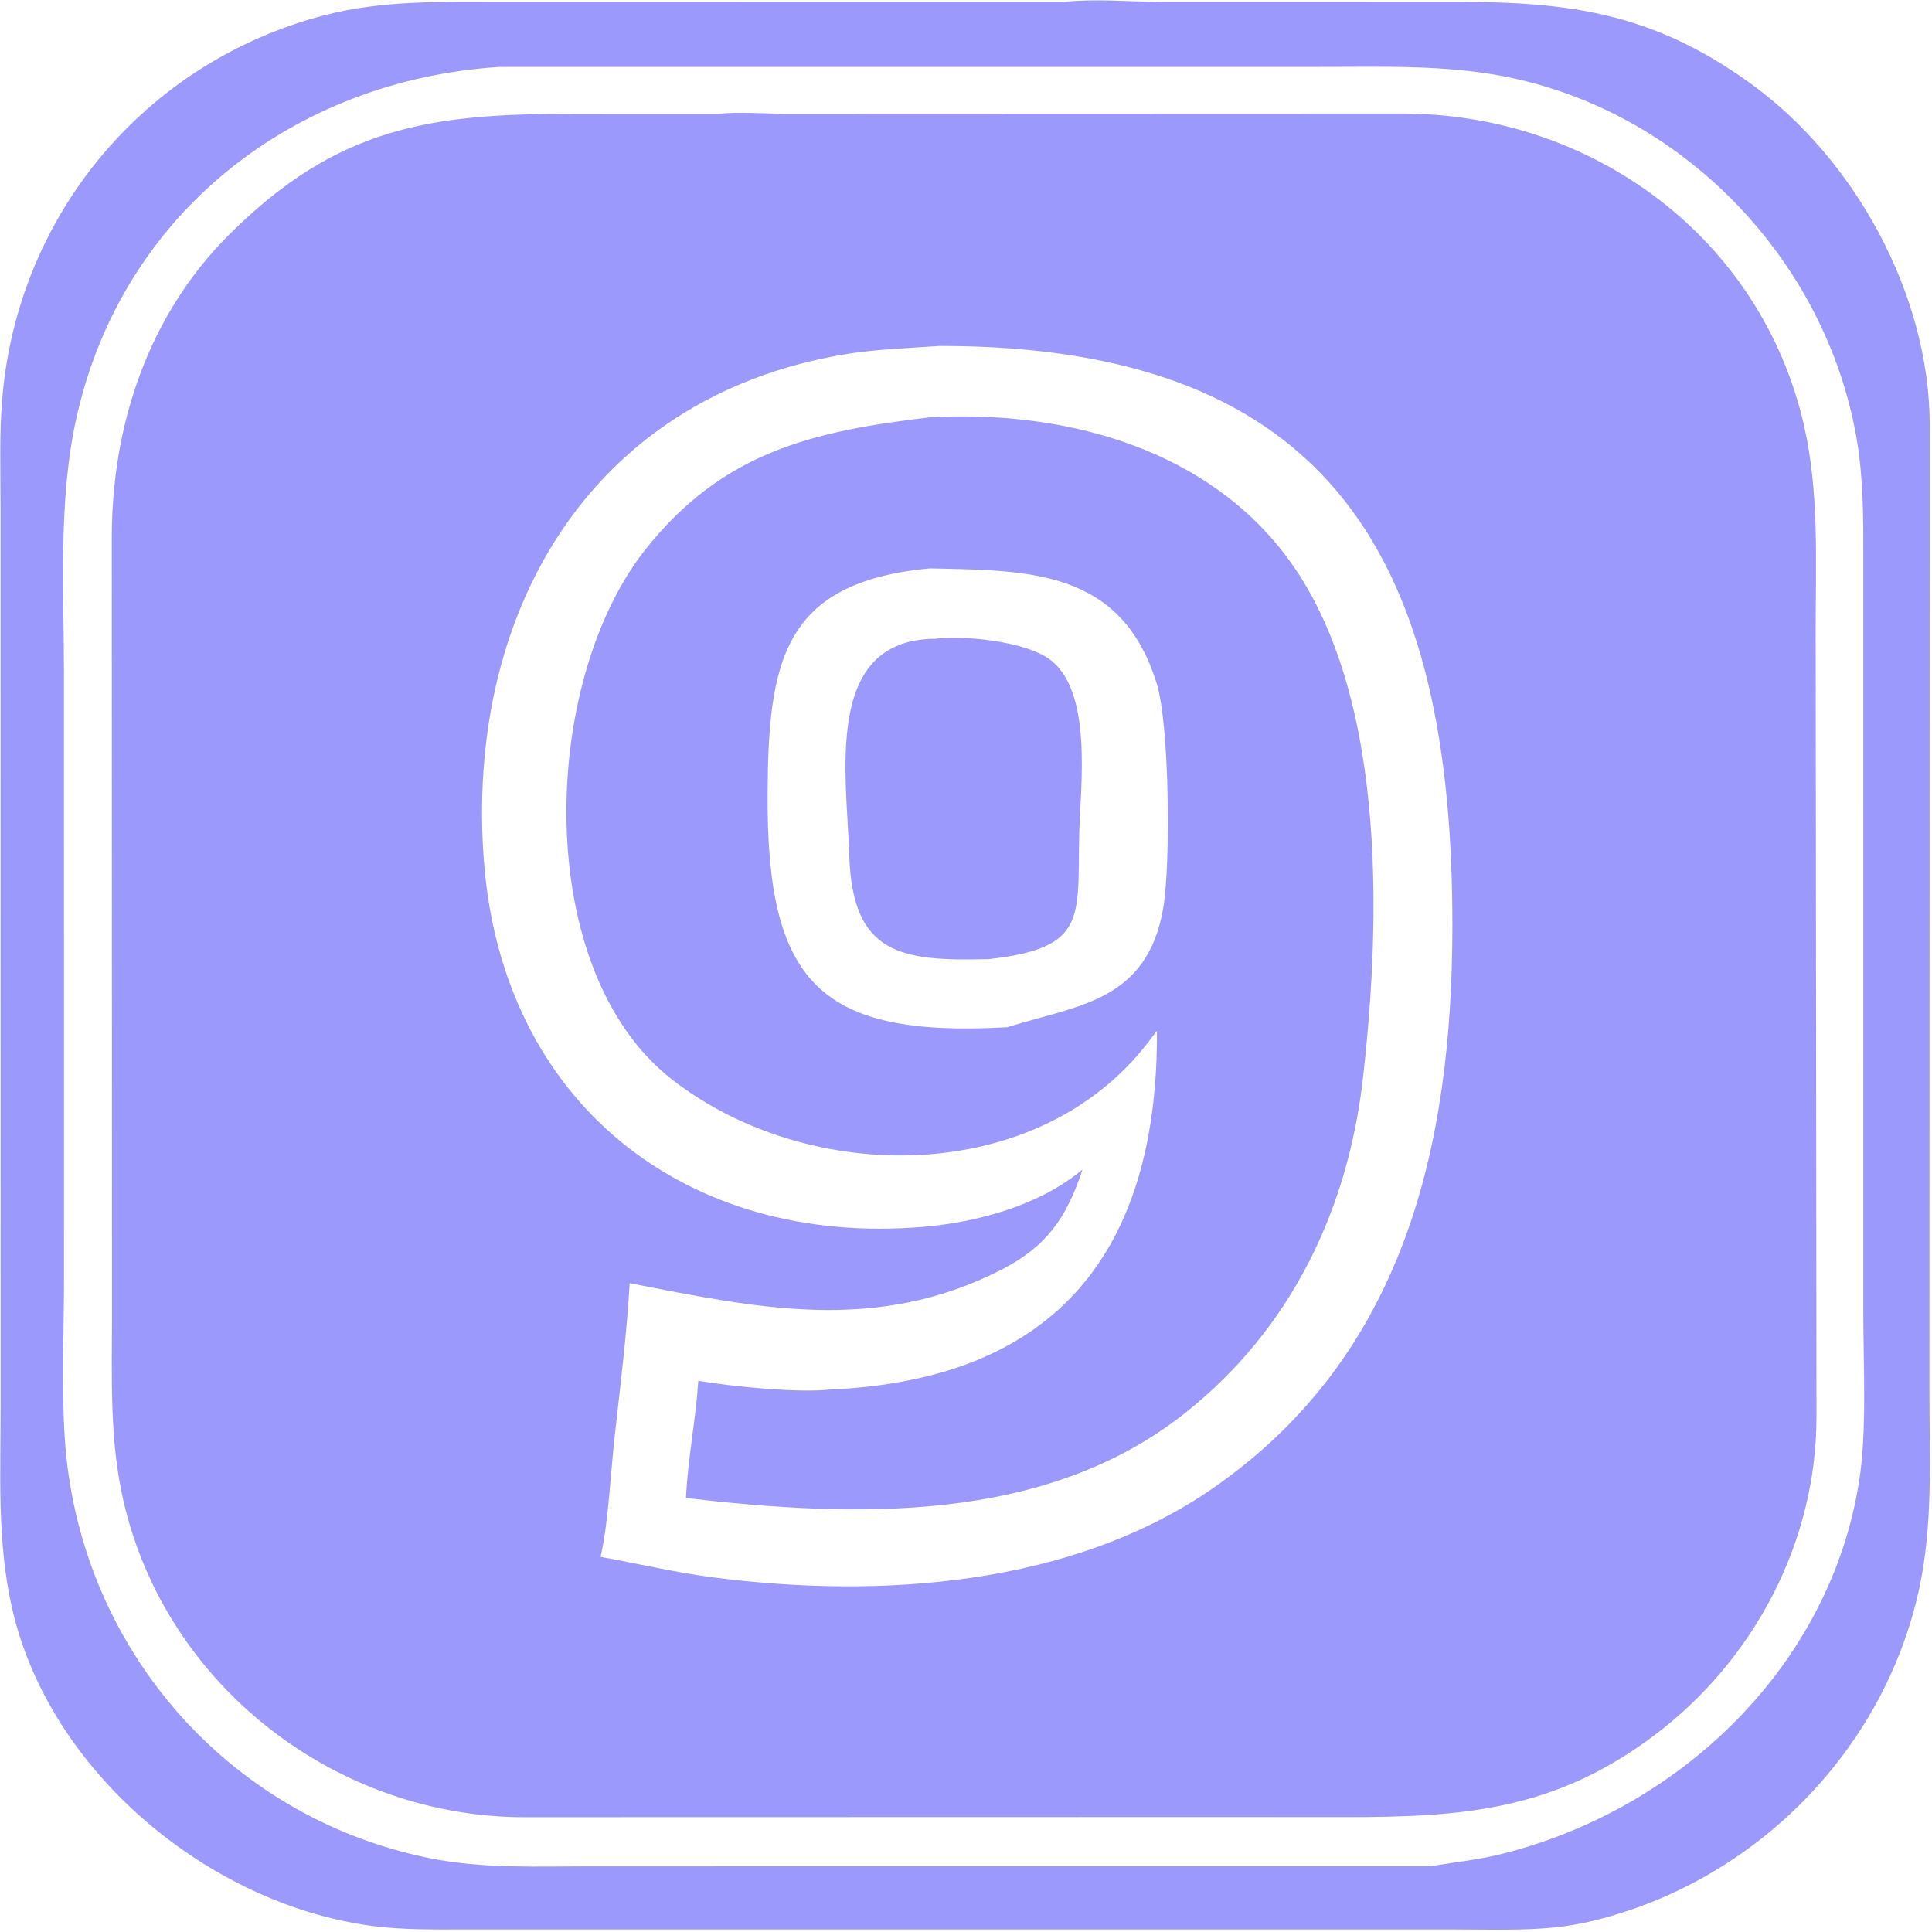
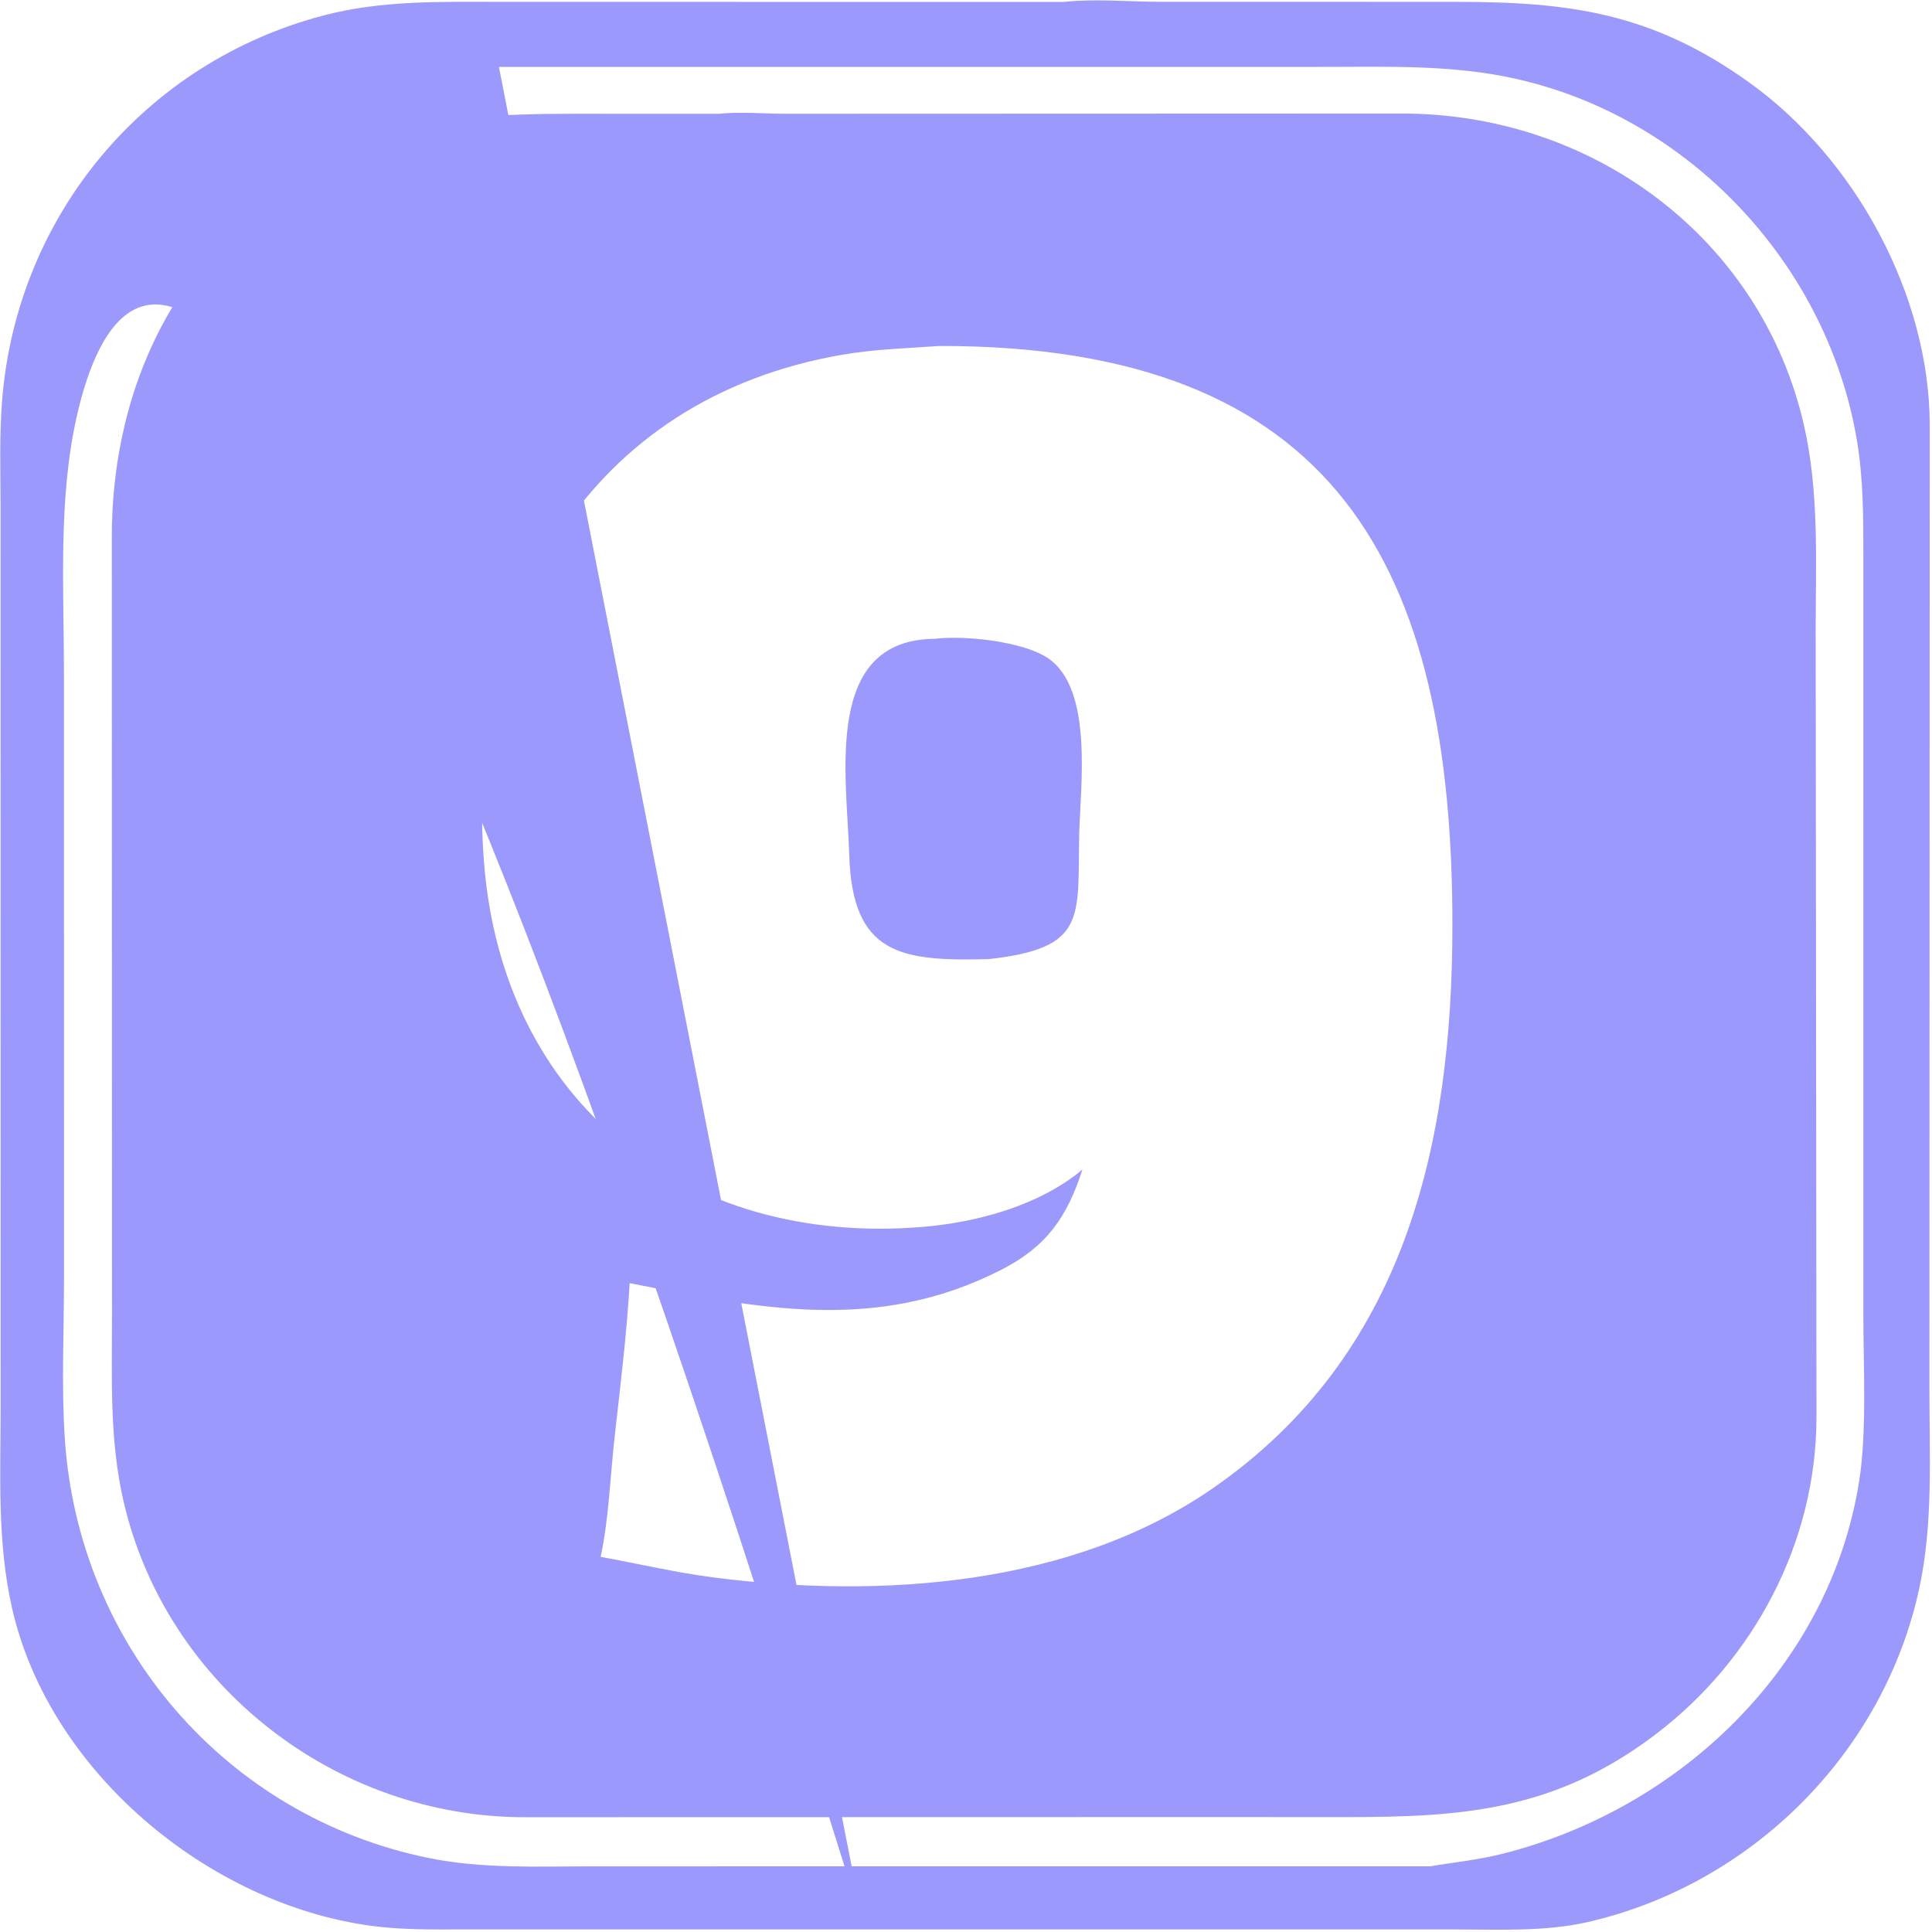
<svg xmlns="http://www.w3.org/2000/svg" width="190" height="190" viewBox="0 0 190 190" fill="none">
  <g clip-path="url(#clip0_388_53)">
-     <path d="M84.97 189.745L45.53 189.747C42.527 189.753 39.49 189.796 36.508 189.393C20.488 187.23 4.875 174.244 1.203 158.23C-0.293 151.705 0.058 145.093 0.062 138.447L0.056 49.992C0.056 46.45 -0.074 42.858 0.211 39.328C1.676 21.144 14.281 6.087 31.905 1.498C37.638 0.005 43.513 0.182 49.384 0.184L104.629 0.186C107.667 -0.138 110.919 0.165 113.98 0.175L143.165 0.182C154.302 0.182 162.469 1.239 172.072 8.144C182.442 15.601 189.732 28.974 189.777 41.724L189.746 136.68C189.747 143.171 190.125 149.874 188.739 156.253C185.226 172.417 172.262 185.312 156.19 189.012C151.962 189.985 147.475 189.751 143.161 189.749L84.97 189.745ZM49.067 6.582C28.92 7.891 11.99 20.945 7.514 41.109C5.718 49.205 6.287 57.953 6.29 66.217L6.294 125.805C6.292 130.967 6.036 136.244 6.367 141.391C7.674 161.749 22.177 178.627 42.131 182.716C47.446 183.805 52.862 183.544 58.255 183.543L140.665 183.54C143.04 183.137 145.399 182.904 147.744 182.313C165.283 177.897 179.986 163.826 182.84 145.638C183.609 140.745 183.249 134.284 183.247 129.256L183.248 54.881C183.249 50.959 183.263 47.095 182.6 43.216C179.578 25.51 165.389 10.8 147.72 7.472C141.981 6.391 136.206 6.575 130.395 6.579L49.067 6.582Z" fill="#9C99FC" />
+     <path d="M84.97 189.745L45.53 189.747C42.527 189.753 39.49 189.796 36.508 189.393C20.488 187.23 4.875 174.244 1.203 158.23C-0.293 151.705 0.058 145.093 0.062 138.447L0.056 49.992C0.056 46.45 -0.074 42.858 0.211 39.328C1.676 21.144 14.281 6.087 31.905 1.498C37.638 0.005 43.513 0.182 49.384 0.184L104.629 0.186C107.667 -0.138 110.919 0.165 113.98 0.175L143.165 0.182C154.302 0.182 162.469 1.239 172.072 8.144C182.442 15.601 189.732 28.974 189.777 41.724L189.746 136.68C189.747 143.171 190.125 149.874 188.739 156.253C185.226 172.417 172.262 185.312 156.19 189.012C151.962 189.985 147.475 189.751 143.161 189.749L84.97 189.745ZC28.92 7.891 11.99 20.945 7.514 41.109C5.718 49.205 6.287 57.953 6.29 66.217L6.294 125.805C6.292 130.967 6.036 136.244 6.367 141.391C7.674 161.749 22.177 178.627 42.131 182.716C47.446 183.805 52.862 183.544 58.255 183.543L140.665 183.54C143.04 183.137 145.399 182.904 147.744 182.313C165.283 177.897 179.986 163.826 182.84 145.638C183.609 140.745 183.249 134.284 183.247 129.256L183.248 54.881C183.249 50.959 183.263 47.095 182.6 43.216C179.578 25.51 165.389 10.8 147.72 7.472C141.981 6.391 136.206 6.575 130.395 6.579L49.067 6.582Z" fill="#9C99FC" />
    <path d="M118.934 178.696L51.745 178.711C33.087 178.783 16.305 165.788 12.139 147.598C10.757 141.564 11.015 135.58 11.015 129.436L10.996 52.832C10.993 41.786 14.595 31.006 22.495 23.111C33.201 12.413 42.399 11.192 56.338 11.189L70.666 11.193C72.754 10.97 75.096 11.183 77.204 11.187L137.749 11.166C156.543 11.105 173.207 23.356 177.416 41.855C178.91 48.419 178.568 55.214 178.56 61.894L178.64 139.373C178.628 151.687 172.489 163.262 162.73 170.631C152.84 178.098 143.755 178.708 132.201 178.702L118.934 178.696ZM92.384 34.024C89.17 34.253 86.011 34.337 82.823 34.887C57.839 39.196 45.706 60.493 47.597 84.785C49.437 108.411 67.376 122.606 90.749 120.656C96.143 120.206 102.248 118.541 106.454 115.012C104.93 119.714 102.935 122.595 98.451 124.885C86.125 131.179 74.455 128.637 61.925 126.19C61.642 131.072 61.047 135.949 60.501 140.808C60.035 144.726 59.895 149.336 59.069 153.109C62.769 153.774 66.452 154.654 70.182 155.133C86.614 157.245 105.411 155.973 119.308 146.338C138.175 133.257 142.796 112.568 142.835 91.209C142.901 55.651 131.365 33.971 92.384 34.024Z" fill="#9C99FC" />
-     <path d="M113.78 101.385C113.47 101.748 113.19 102.145 112.899 102.524C101.981 116.694 79.521 116.626 66.09 106.162C52.285 95.406 53.118 67.168 63.428 54.096C71.041 44.443 79.941 42.393 91.463 41.04C104.133 40.344 117.796 43.757 126.009 54.072C136.462 67.2 135.823 90.27 134.043 105.992C132.569 119.017 126.945 130.698 116.587 138.932C102.784 149.905 84.048 149.238 67.459 147.321C67.637 143.467 68.422 139.646 68.674 135.794C71.988 136.356 78.413 137.001 81.615 136.656C104.172 135.662 113.88 122.713 113.78 101.385ZM91.463 55.899C76.9 57.231 75.55 65.149 75.488 78.167C75.4 96.518 80.476 102.083 99.064 101.02L99.282 100.951C106.026 98.856 112.854 98.471 114.407 89.243C115.128 84.96 115.02 71.343 113.761 67.246C110.291 55.955 101.15 56.106 91.463 55.899Z" fill="#9C99FC" />
    <path d="M97.248 94.322C88.598 94.551 83.819 93.901 83.519 84.095C83.279 76.222 80.932 62.889 91.957 62.821C94.879 62.466 100.584 63.07 103.047 64.717C107.561 67.737 106.236 77.409 106.134 82.029C105.952 90.196 106.982 93.245 97.248 94.322Z" fill="#9C99FC" />
  </g>
  <defs>
    <clipPath id="clip0_388_53">
      <rect width="190" height="190" fill="white" />
    </clipPath>
  </defs>
</svg>